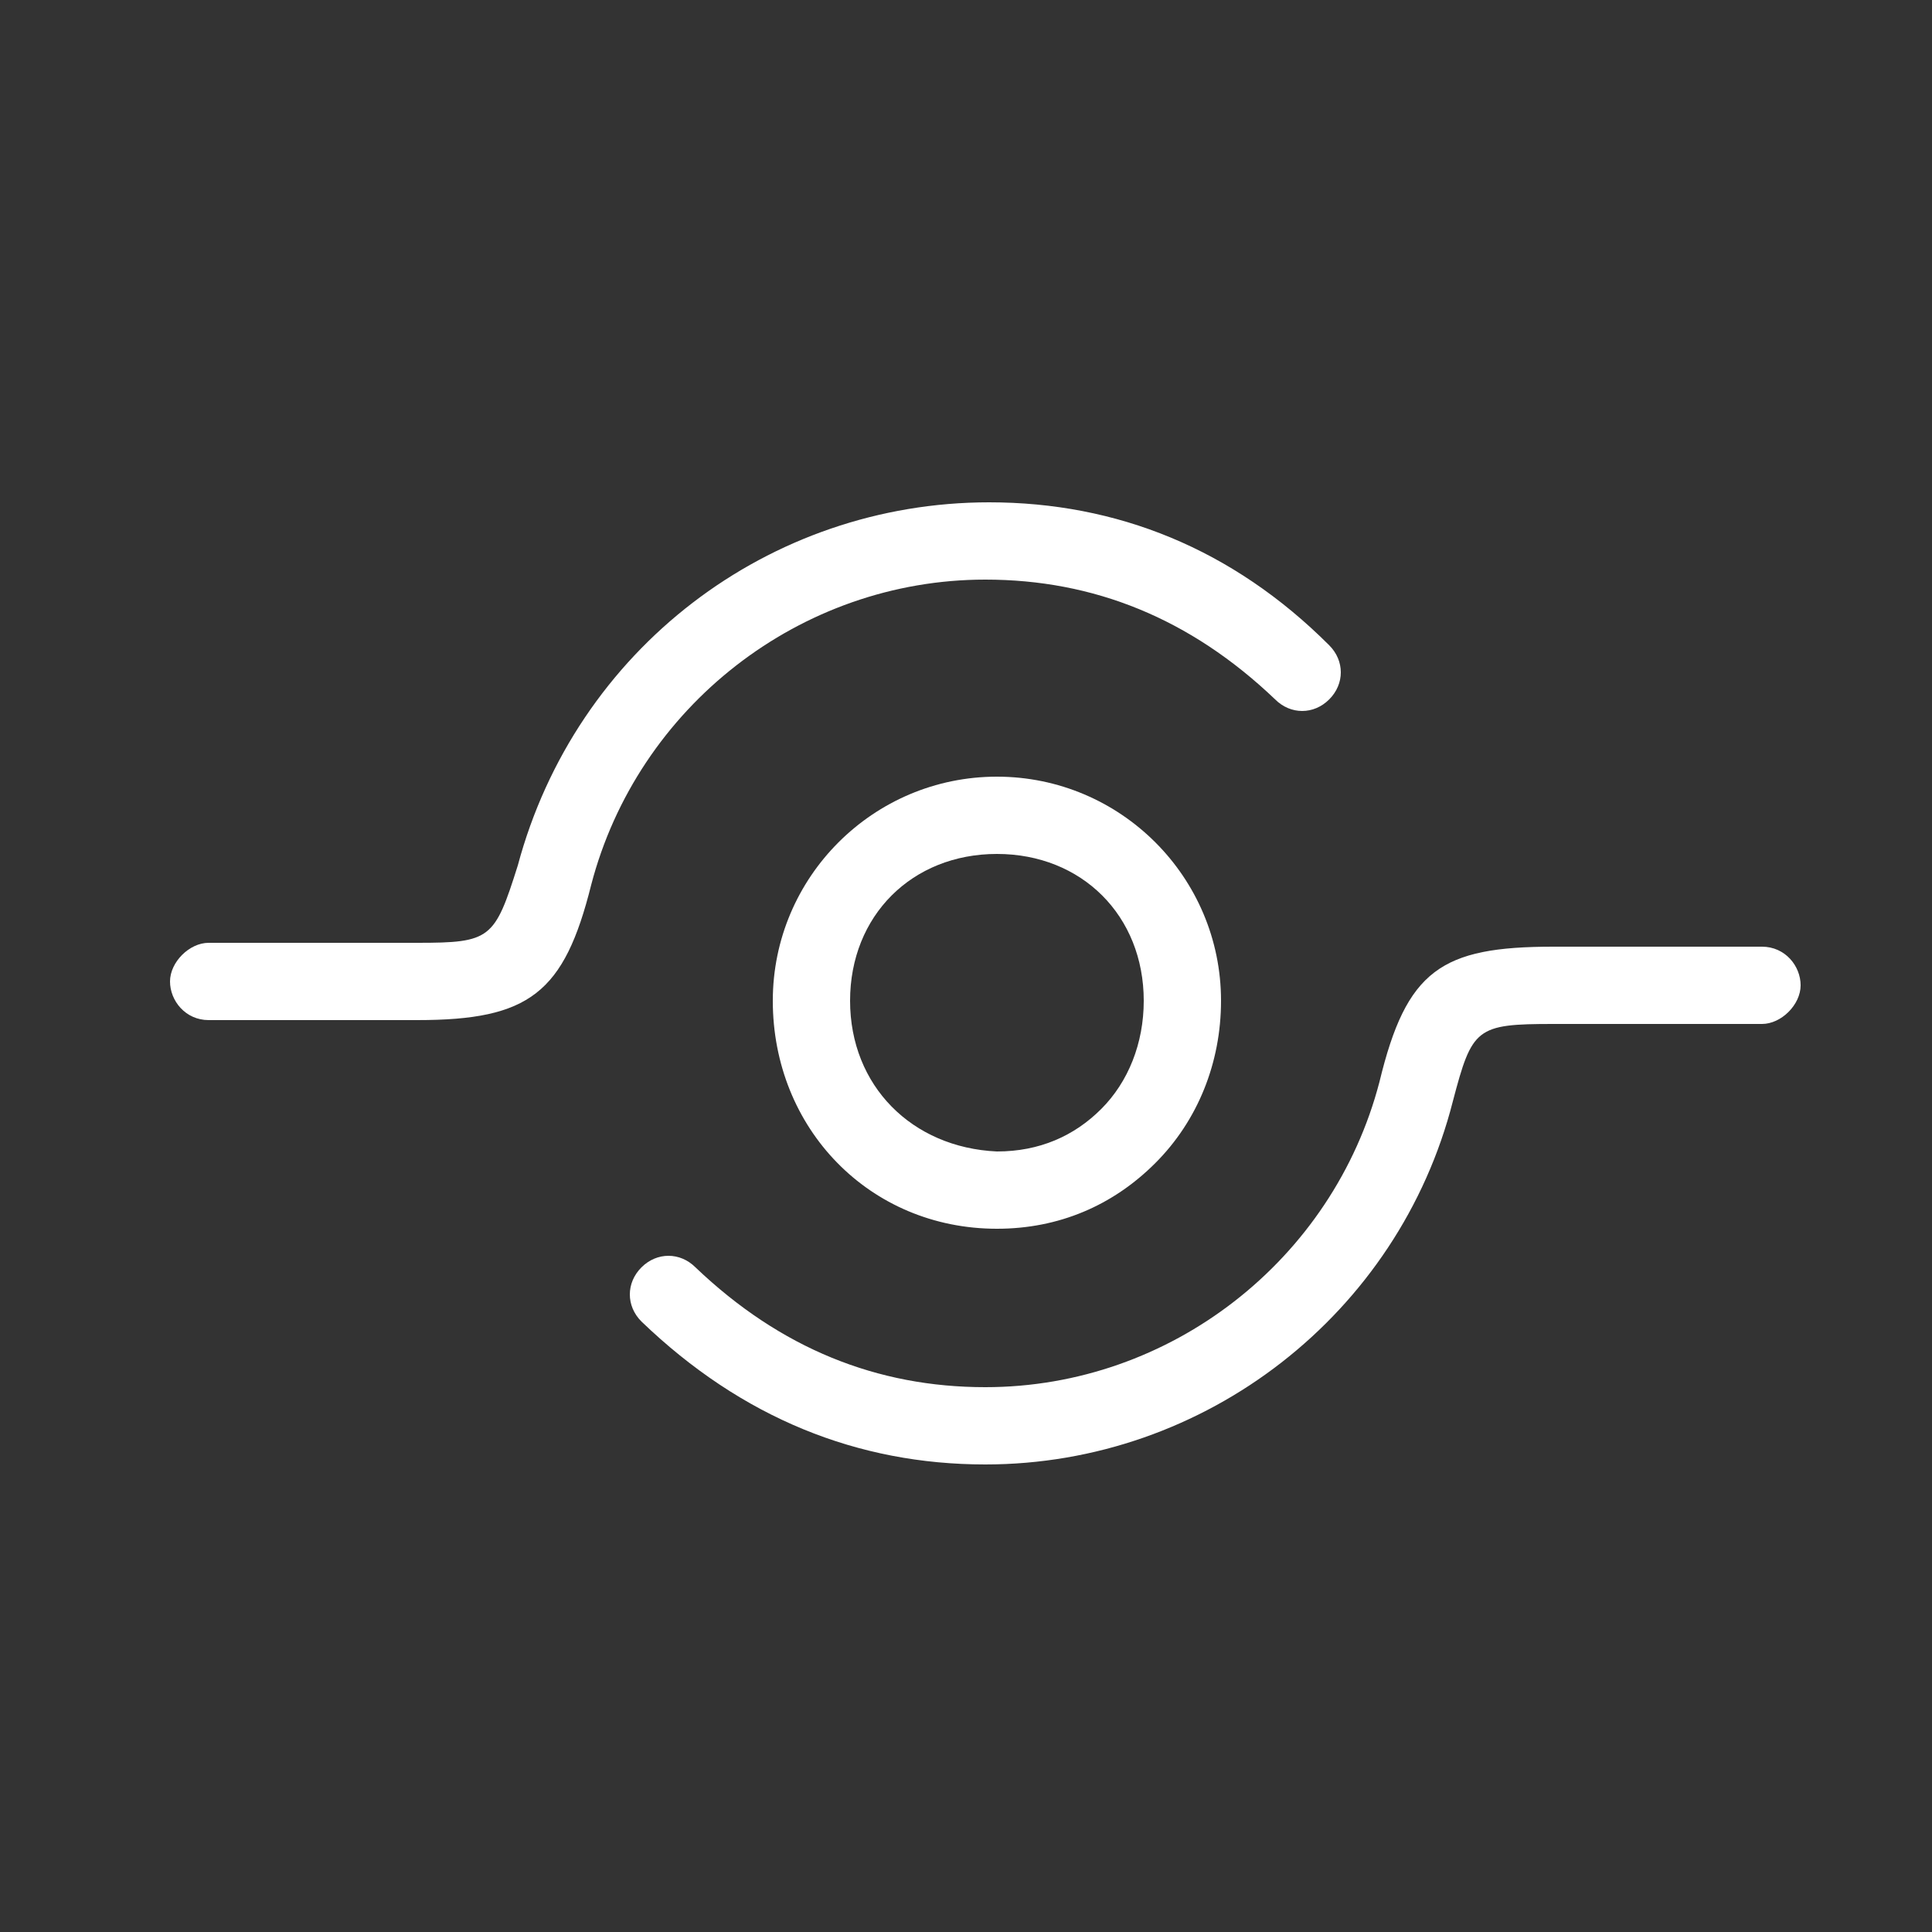
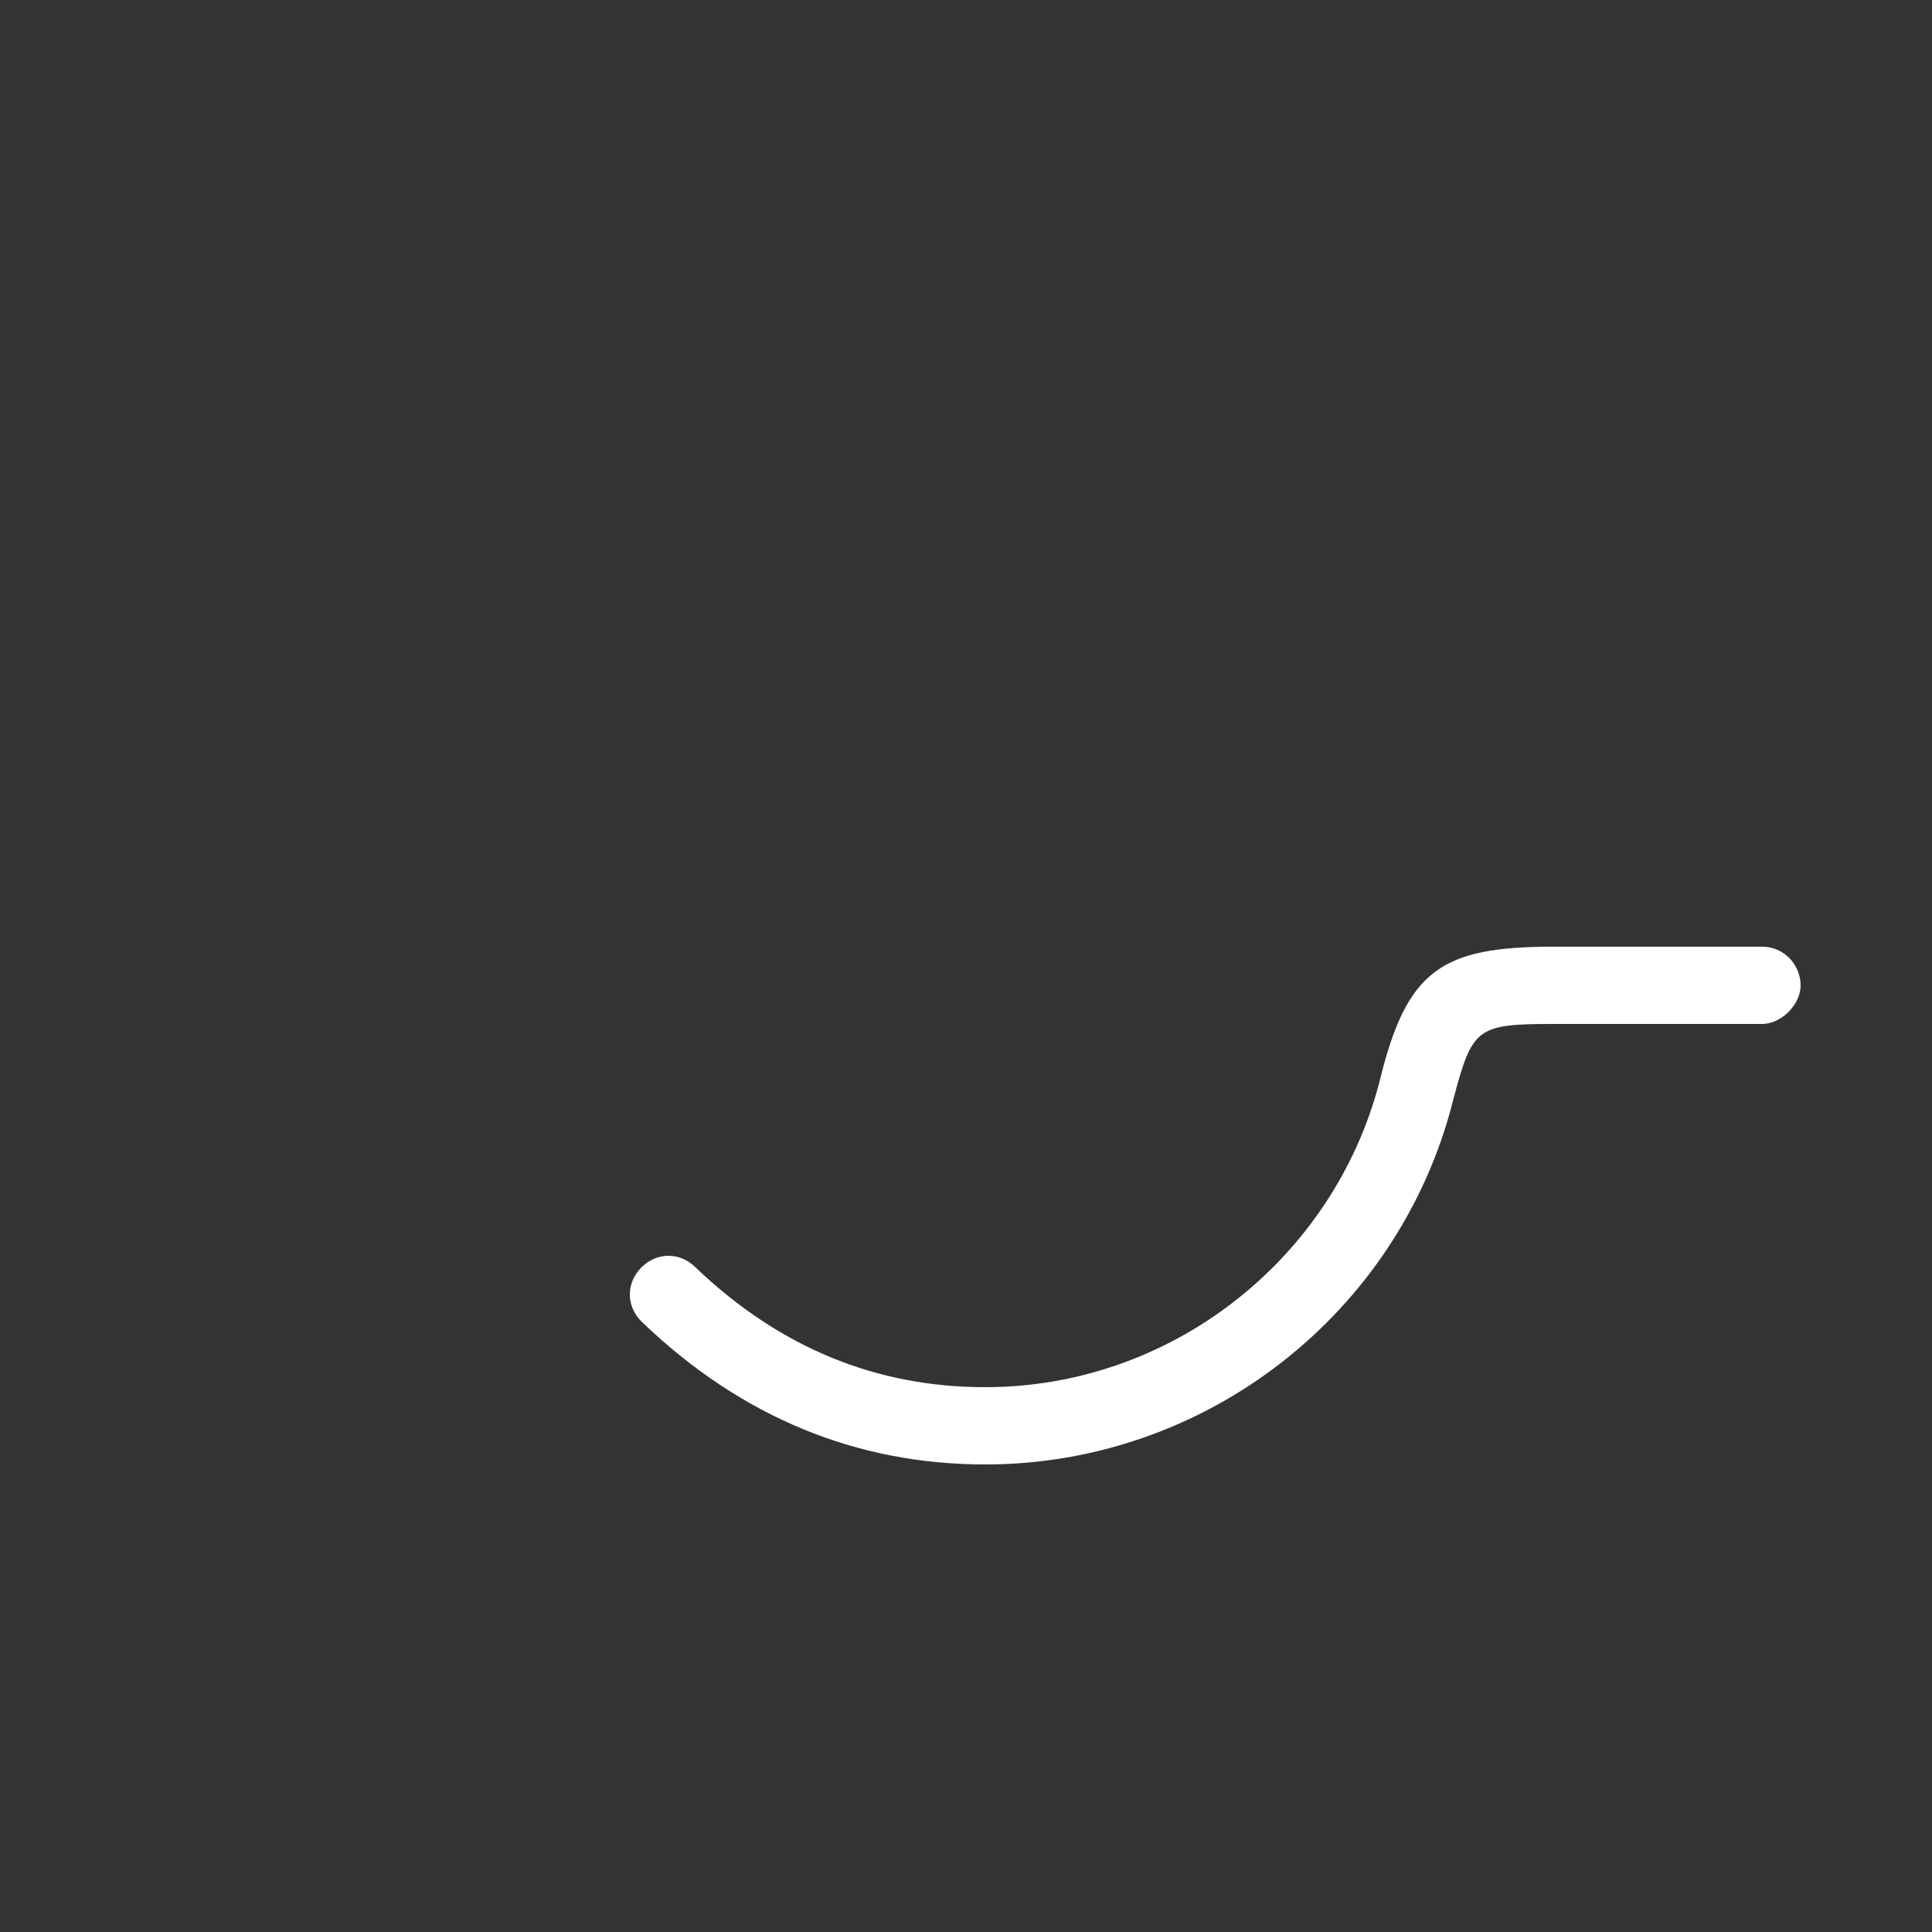
<svg xmlns="http://www.w3.org/2000/svg" version="1.1" id="Calque_1" x="0px" y="0px" viewBox="0 0 50 50" style="enable-background:new 0 0 50 50;" xml:space="preserve">
  <rect x="0" y="0" width="50" height="50" fill="#333333" stroke="none" />
  <style type="text/css">
	.st0{fill:#FFFFFF;}
</style>
-   <path class="st0" d="M10.8,26.4L10.8,26.4c-1.8,0-3.6,0-5.4,0c-0.6,0-1-0.5-1-1s0.5-1,1-1l0,0c1.8,0,3.6,0,5.4,0c0,0,0,0,0,0  c1.9,0,2-0.1,2.6-2c1.5-5.6,6.5-9.4,12.2-9.4h0c3.3,0,6.3,1.2,8.8,3.7c0.4,0.4,0.4,1,0,1.4c-0.4,0.4-1,0.4-1.4,0  c-2.2-2.1-4.7-3.1-7.5-3.1h0c-4.8,0-9,3.3-10.2,7.9C14.6,25.7,13.7,26.4,10.8,26.4z" />
  <path class="st0" d="M25.5,37.9L25.5,37.9c-3.3,0-6.3-1.2-8.9-3.7c-0.4-0.4-0.4-1,0-1.4s1-0.4,1.4,0c2.2,2.1,4.7,3.1,7.5,3.1h0  c4.8,0,9-3.3,10.2-7.9c0.7-2.9,1.6-3.5,4.5-3.5l0,0c1.8,0,3.6,0,5.4,0c0.6,0,1,0.5,1,1s-0.5,1-1,1l0,0c-1.8,0-3.6,0-5.4,0h0  c-2,0-2.1,0.1-2.6,2C36.2,34,31.2,37.9,25.5,37.9z" />
-   <path class="st0" d="M25.8,31.8C25.7,31.8,25.7,31.8,25.8,31.8c-3.3,0-5.8-2.6-5.8-5.9c0-3.2,2.6-5.8,5.8-5.8c0,0,0,0,0,0  c3.2,0,5.8,2.6,5.8,5.8c0,1.6-0.6,3.1-1.7,4.2C28.8,31.2,27.4,31.8,25.8,31.8z M25.8,22.1c-2.2,0-3.8,1.6-3.8,3.8  c0,2.2,1.6,3.8,3.8,3.9c1.1,0,2-0.4,2.7-1.1c0.7-0.7,1.1-1.7,1.1-2.8C29.6,23.7,28,22.1,25.8,22.1C25.8,22.1,25.8,22.1,25.8,22.1z" />
</svg>